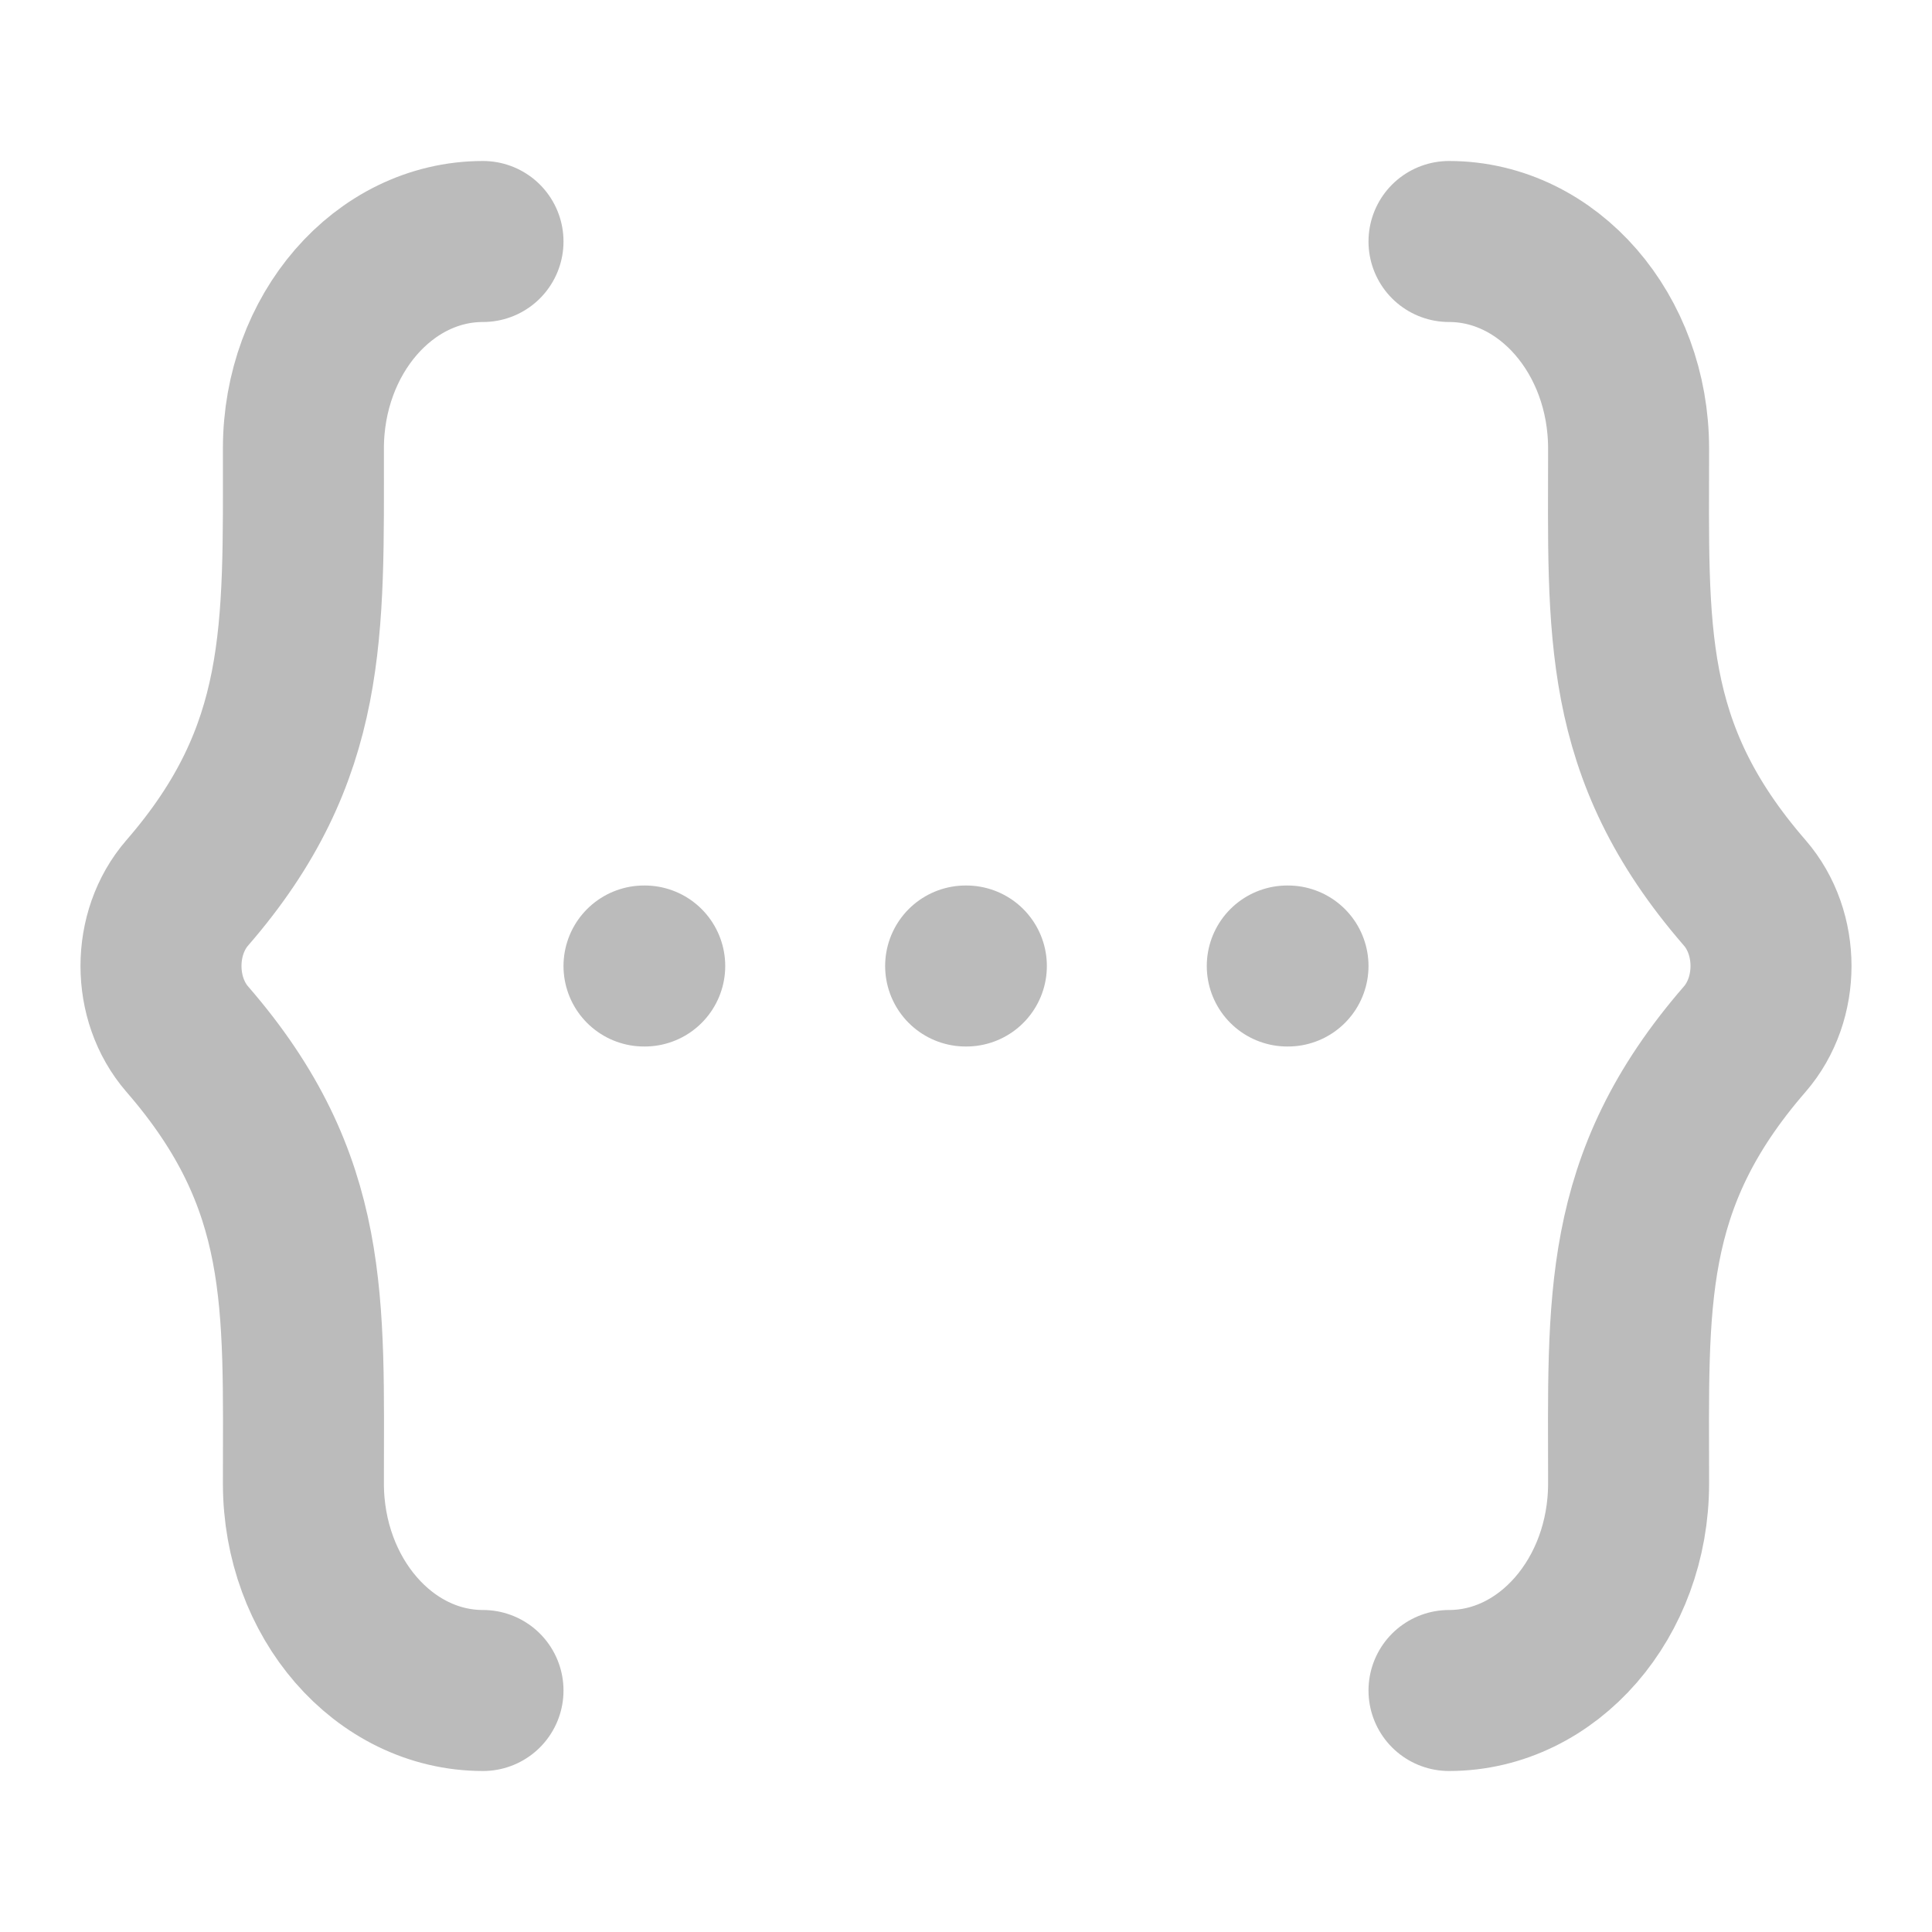
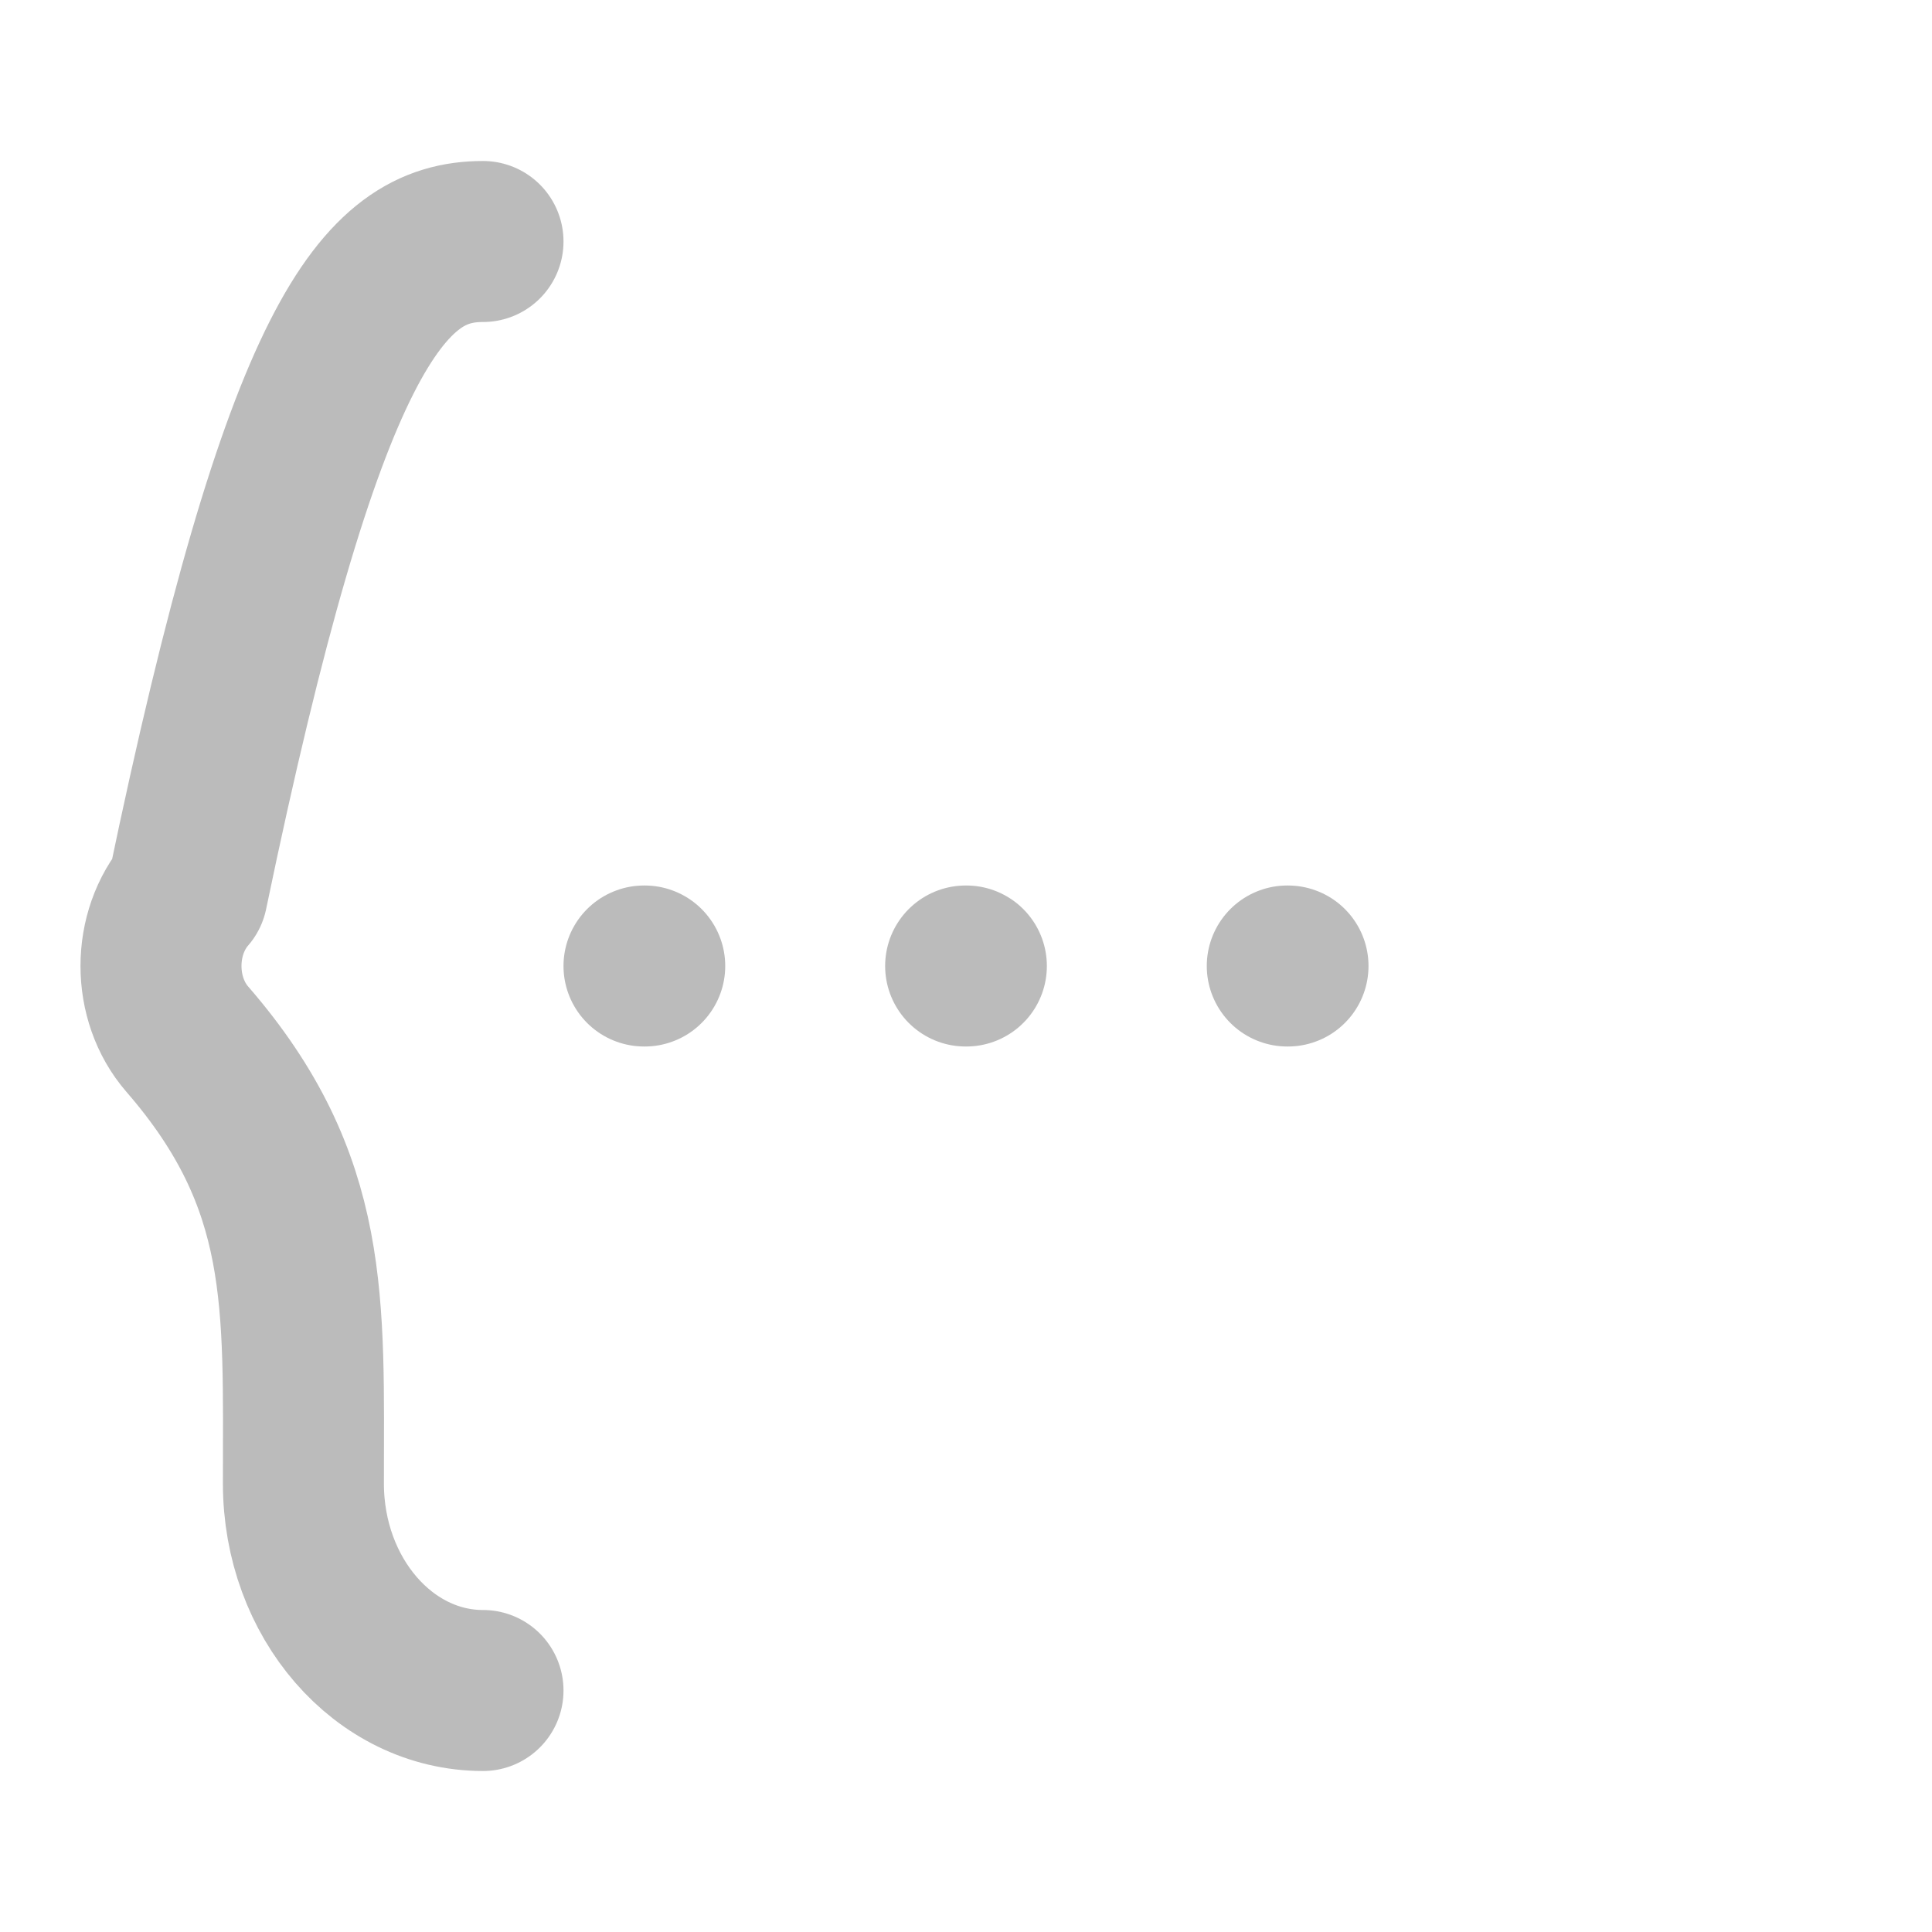
<svg xmlns="http://www.w3.org/2000/svg" width="48" height="48" viewBox="0 0 48 48" fill="none">
  <path d="M16 24H16.018M23.991 24H24.009M31.982 24H32" stroke="#BBBBBB" stroke-width="4" stroke-linecap="round" stroke-linejoin="round" />
-   <path d="M36 42C38.464 42 40.462 39.697 40.462 36.857C40.462 32.362 40.262 29.373 43.347 25.818C44.218 24.814 44.218 23.186 43.347 22.182C40.262 18.627 40.462 15.638 40.462 11.143C40.462 8.303 38.464 6 36 6" stroke="#BBBBBB" stroke-width="4" stroke-linecap="round" stroke-linejoin="round" />
-   <path d="M12 42C9.536 42 7.538 39.697 7.538 36.857C7.538 32.362 7.738 29.373 4.653 25.818C3.782 24.814 3.782 23.186 4.653 22.182C7.67 18.705 7.538 15.68 7.538 11.143C7.538 8.303 9.536 6 12 6" stroke="#BBBBBB" stroke-width="4" stroke-linecap="round" stroke-linejoin="round" />
+   <path d="M12 42C9.536 42 7.538 39.697 7.538 36.857C7.538 32.362 7.738 29.373 4.653 25.818C3.782 24.814 3.782 23.186 4.653 22.182C7.538 8.303 9.536 6 12 6" stroke="#BBBBBB" stroke-width="4" stroke-linecap="round" stroke-linejoin="round" />
</svg>